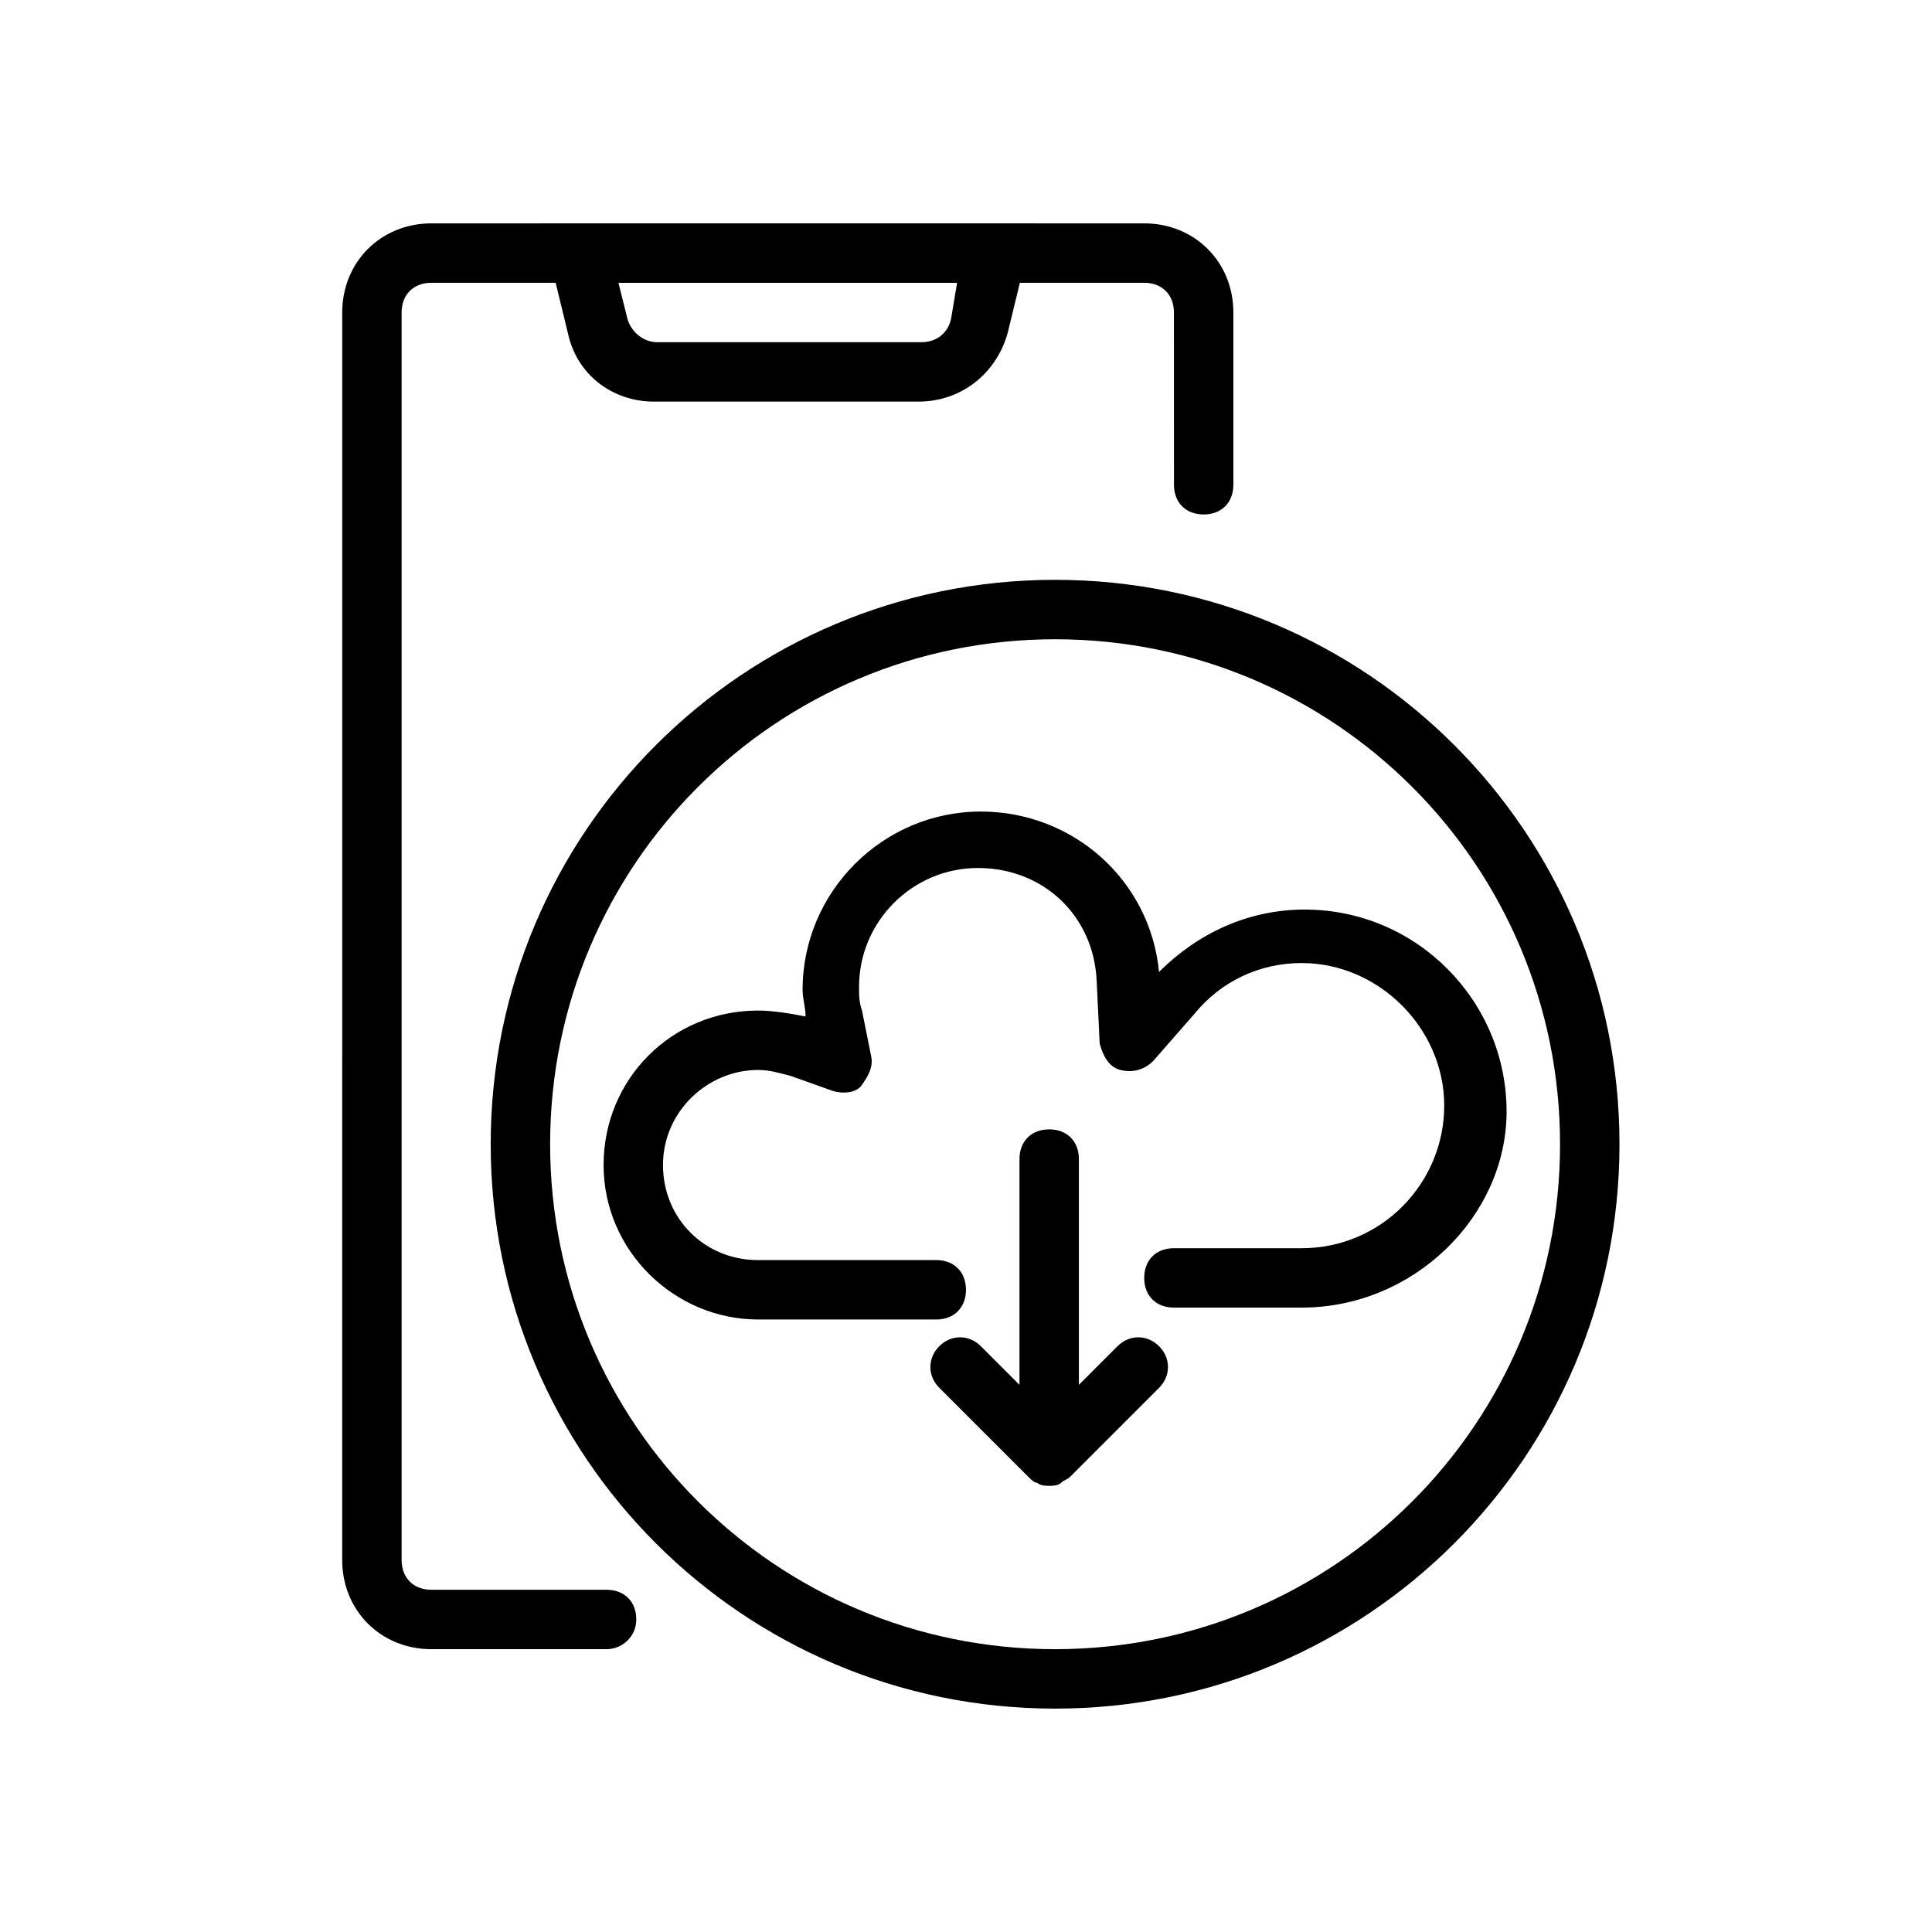
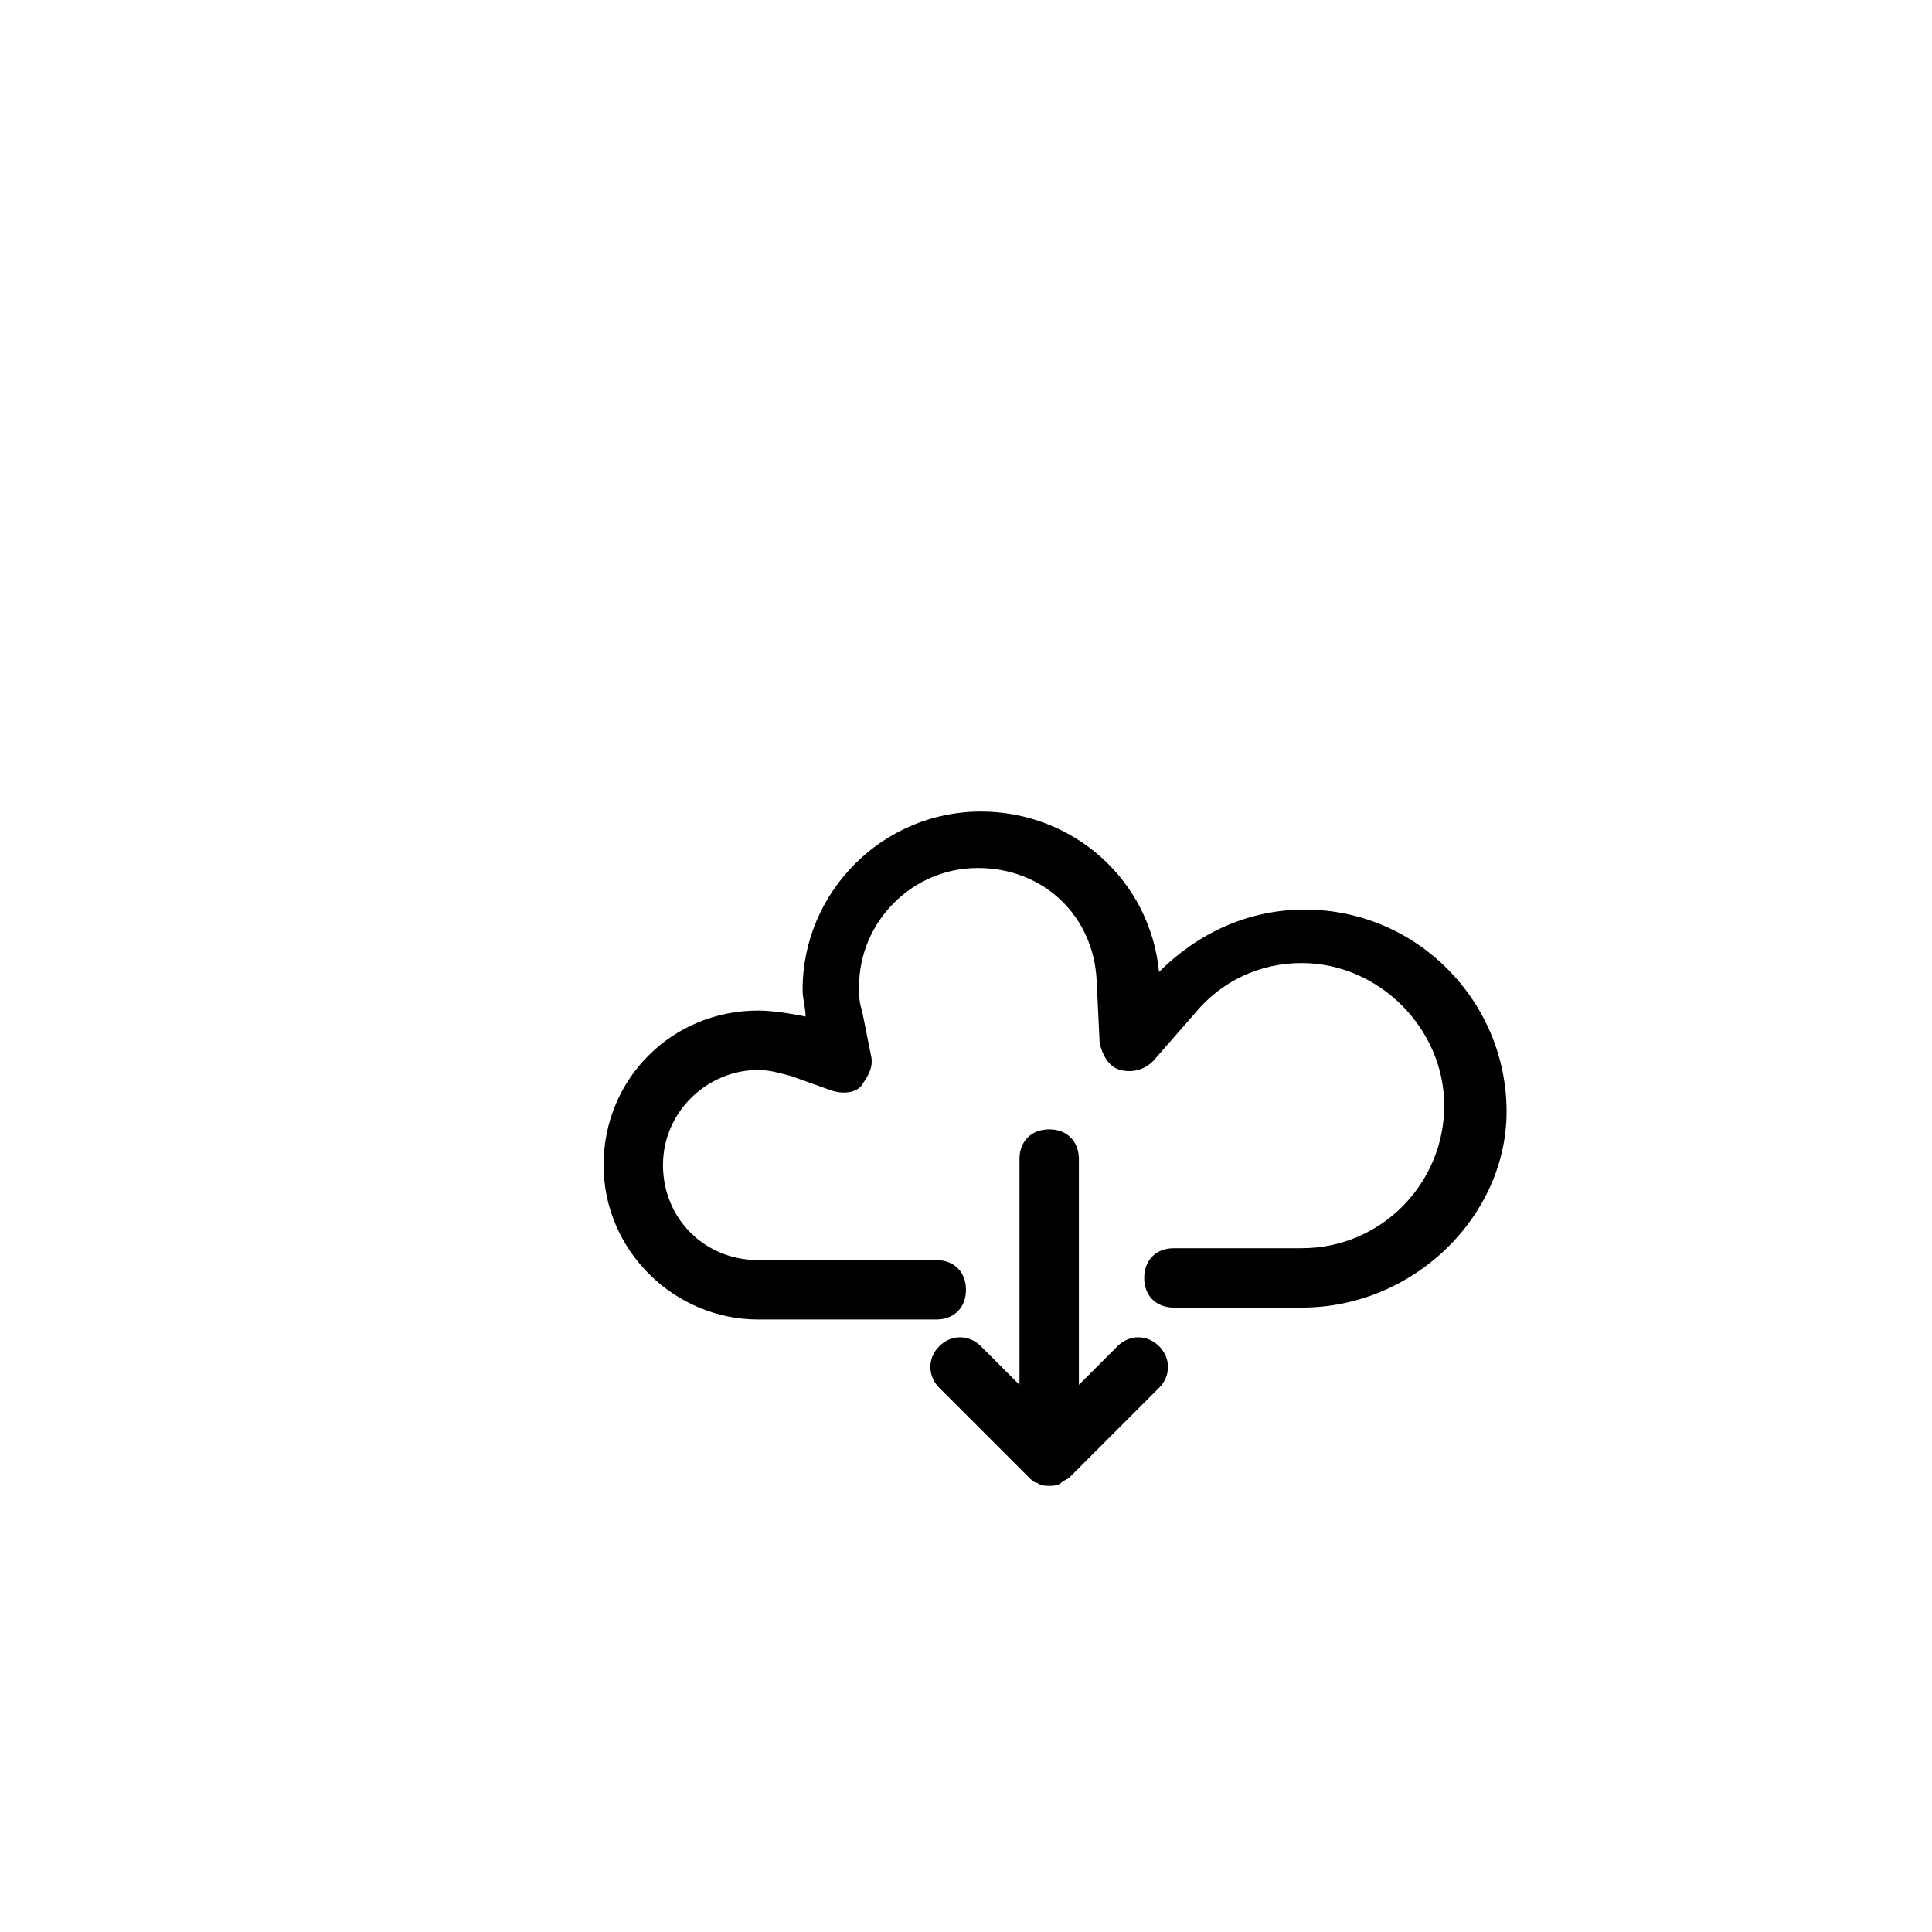
<svg xmlns="http://www.w3.org/2000/svg" fill="#000000" width="800px" height="800px" version="1.1" viewBox="144 144 512 512">
  <g>
-     <path d="m304.75 581.05h-46.445c-13.383 0-23.617-10.234-23.617-23.617l0.004-330.62c0-13.383 10.234-23.617 23.617-23.617h188.93c13.383 0 23.617 10.234 23.617 23.617v45.656c0 4.723-3.148 7.871-7.871 7.871-4.723 0-7.871-3.148-7.871-7.871l-0.008-45.656c0-4.723-3.148-7.871-7.871-7.871h-188.93c-4.723 0-7.871 3.148-7.871 7.871v330.62c0 4.723 3.148 7.871 7.871 7.871h46.445c4.723 0 7.871 3.148 7.871 7.871 0 4.727-3.934 7.875-7.871 7.875z" />
-     <path d="m423.61 596.8c-82.656 0-149.57-66.914-149.57-149.57s66.914-149.57 149.57-149.57 149.57 66.914 149.57 149.57-66.914 149.57-149.57 149.57zm0-283.39c-73.996 0-133.82 59.828-133.82 133.82 0 73.996 59.828 133.82 133.82 133.82 73.996 0 133.82-59.828 133.82-133.82 0-73.996-59.824-133.82-133.82-133.82z" />
-     <path d="m387.4 250.43h-70.062c-11.02 0-20.469-7.086-22.828-18.105l-7.082-29.125h130.68l-7.086 29.125c-3.148 11.02-12.594 18.105-23.617 18.105zm-79.508-31.488 2.363 9.445c0.789 3.148 3.938 6.297 7.871 6.297h70.062c3.938 0 7.086-2.363 7.871-6.297l1.574-9.445z" />
    <path d="m488.95 490.53h-33.852c-4.723 0-7.871-3.148-7.871-7.871s3.148-7.871 7.871-7.871h33.852c21.254 0 37.785-17.32 37.785-37.785 0-20.469-17.32-37.785-37.785-37.785-11.02 0-21.254 4.723-28.34 13.383l-11.02 12.594c-2.363 2.363-5.512 3.148-8.66 2.363-3.148-0.789-4.723-3.938-5.512-7.086l-0.789-16.531c-0.789-17.32-14.168-29.914-31.488-29.914-17.32 0-31.488 14.168-31.488 31.488 0 2.363 0 3.938 0.789 6.297l2.363 11.809c0.789 3.148-0.789 5.512-2.363 7.871-1.574 2.363-5.512 2.363-7.871 1.574l-11.02-3.938c-3.148-0.789-5.512-1.574-8.66-1.574-13.383 0-25.191 11.02-25.191 25.191 0 14.168 11.02 25.191 25.191 25.191h47.23c4.723 0 7.871 3.148 7.871 7.871 0 4.723-3.148 7.871-7.871 7.871h-47.23c-22.043 0-40.934-18.105-40.934-40.934 0-22.828 18.105-40.934 40.934-40.934 3.938 0 8.66 0.789 12.594 1.574 0-2.363-0.789-4.723-0.789-7.086 0-25.977 21.254-47.23 47.23-47.23 24.402 0 44.871 18.105 47.23 42.508 10.234-10.234 23.617-16.531 38.574-16.531 29.914 0 53.531 24.402 53.531 53.531 0.004 27.551-24.398 51.953-54.312 51.953z" />
    <path d="m451.17 500.76c-3.148-3.148-7.871-3.148-11.02 0l-10.234 10.234v-59.828c0-4.723-3.148-7.871-7.871-7.871-4.723 0-7.871 3.148-7.871 7.871v59.828l-10.234-10.234c-3.148-3.148-7.871-3.148-11.02 0-3.148 3.148-3.148 7.871 0 11.02l23.617 23.617c0.789 0.789 1.574 1.574 2.363 1.574 0.789 0.789 2.363 0.789 3.148 0.789 0.789 0 2.363 0 3.148-0.789 0.789-0.789 1.574-0.789 2.363-1.574l23.617-23.617c3.141-3.148 3.141-7.871-0.008-11.02z" />
  </g>
</svg>